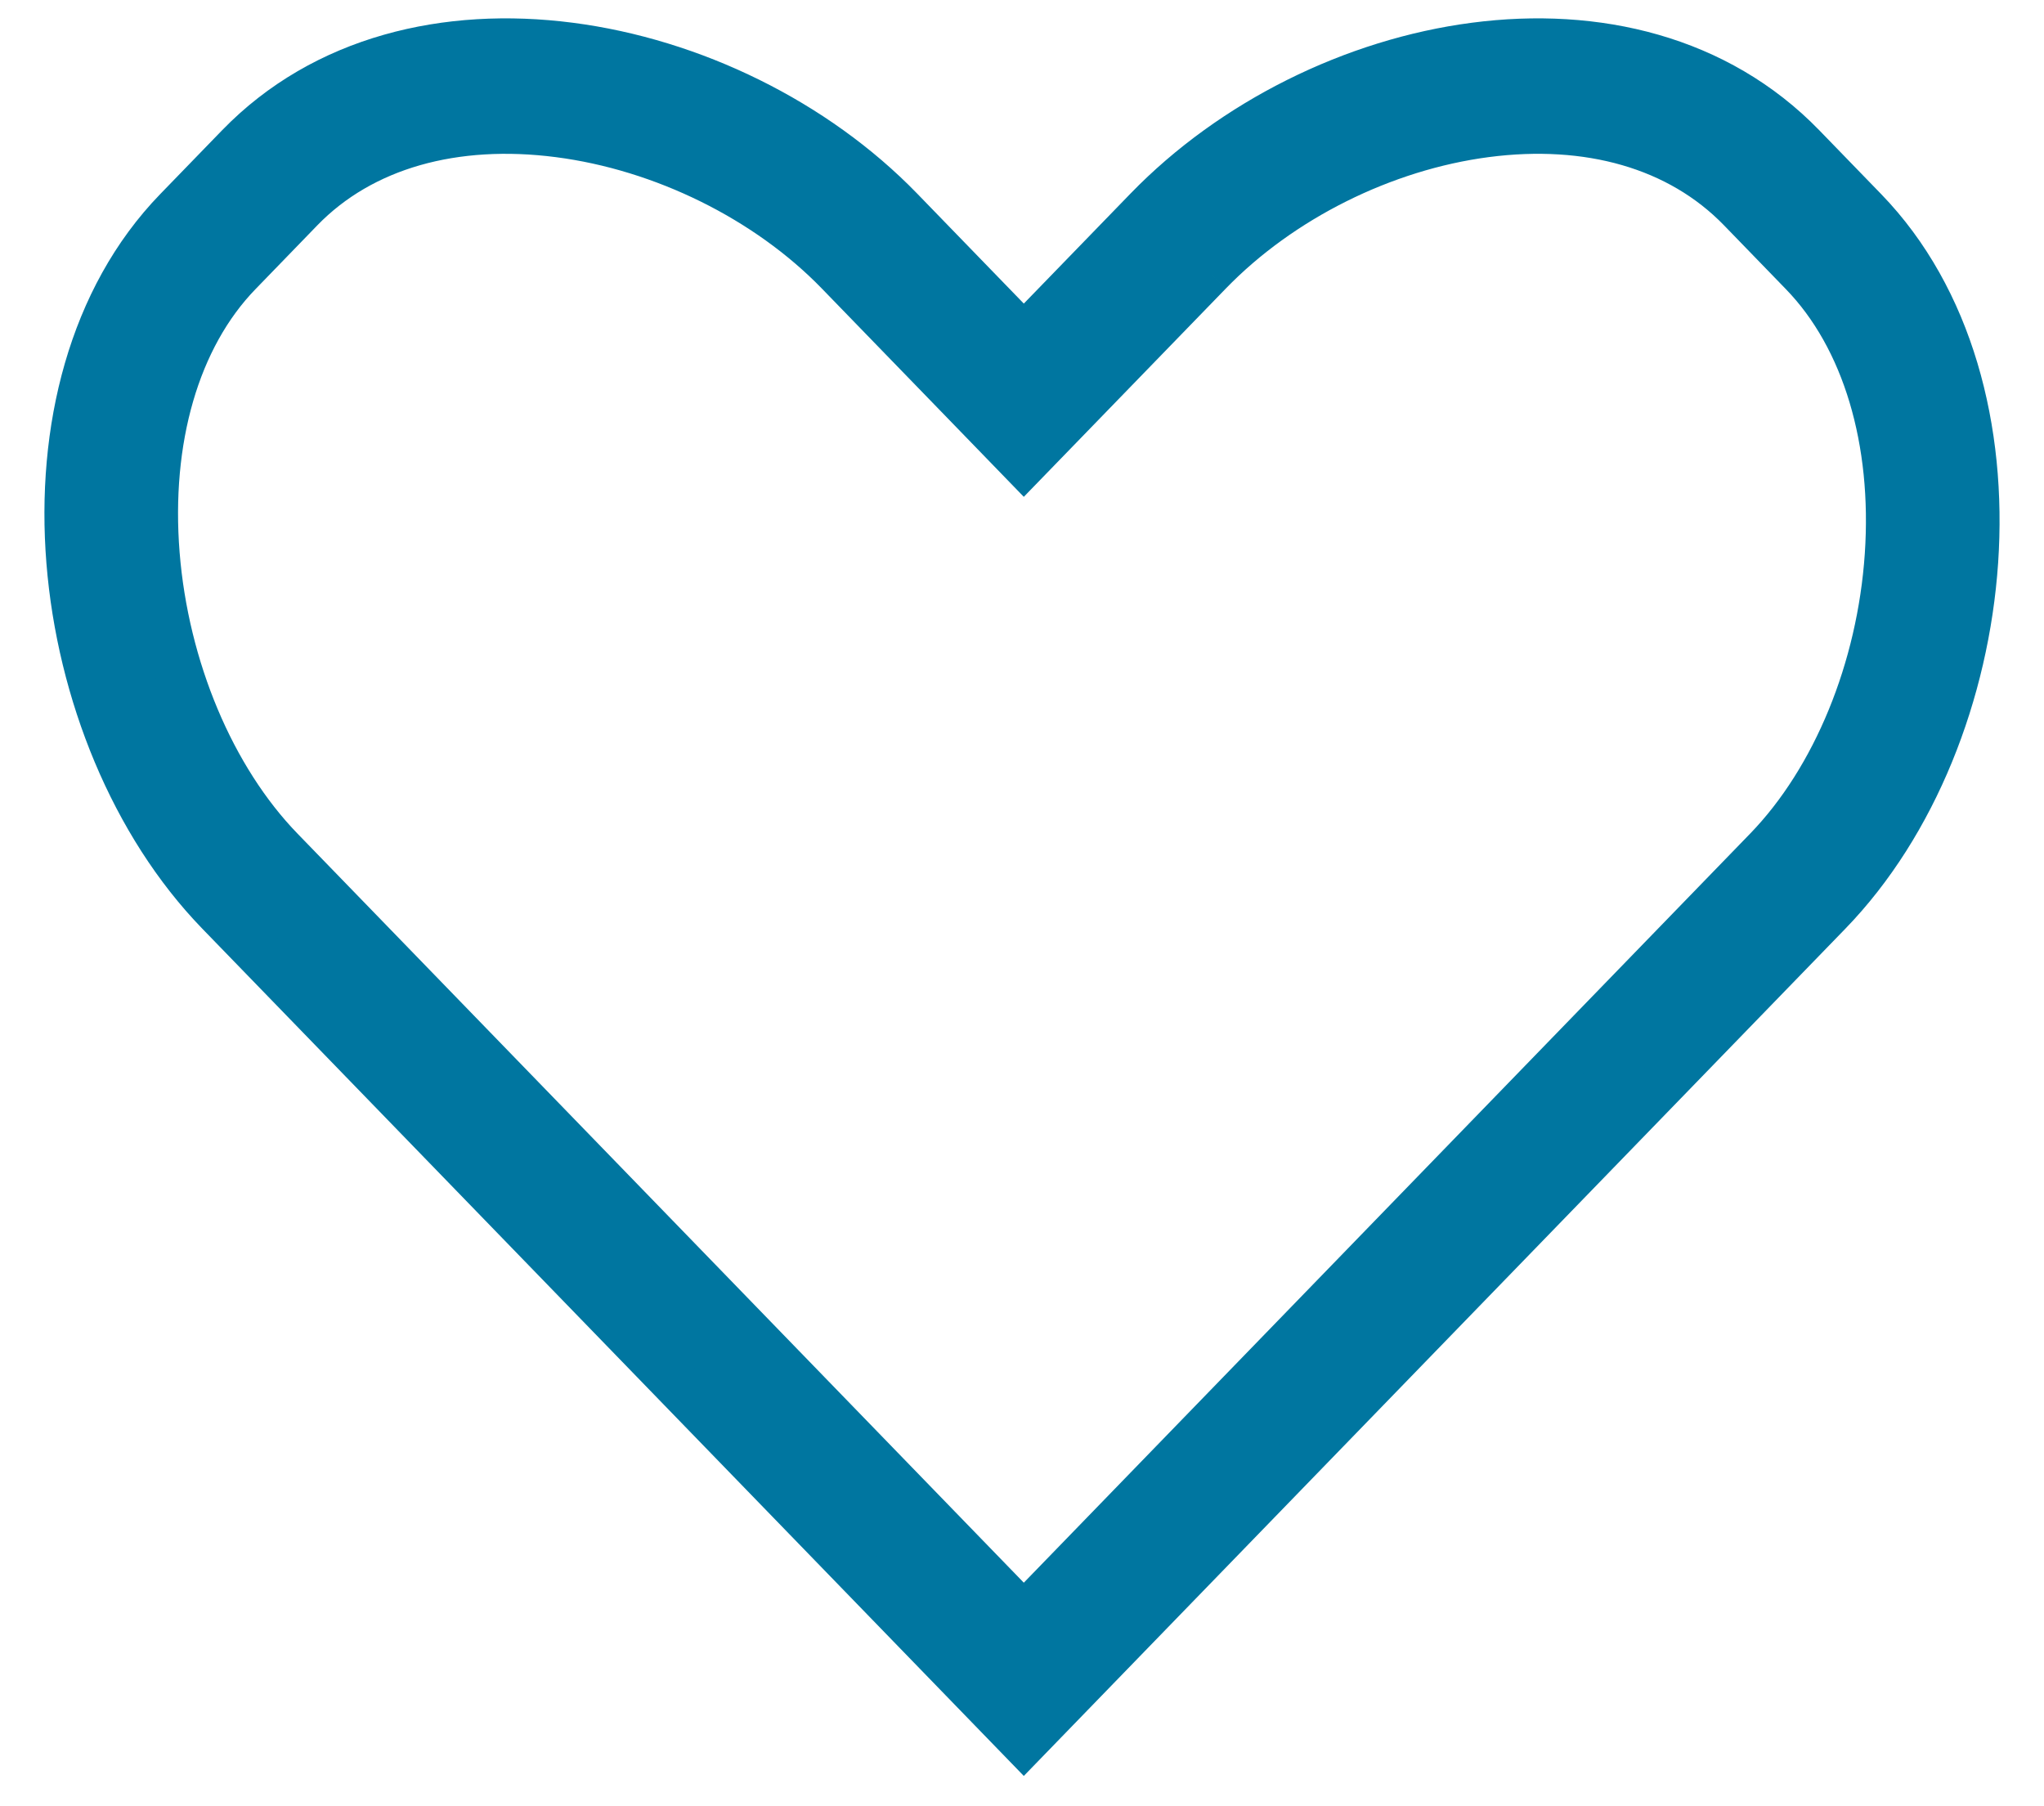
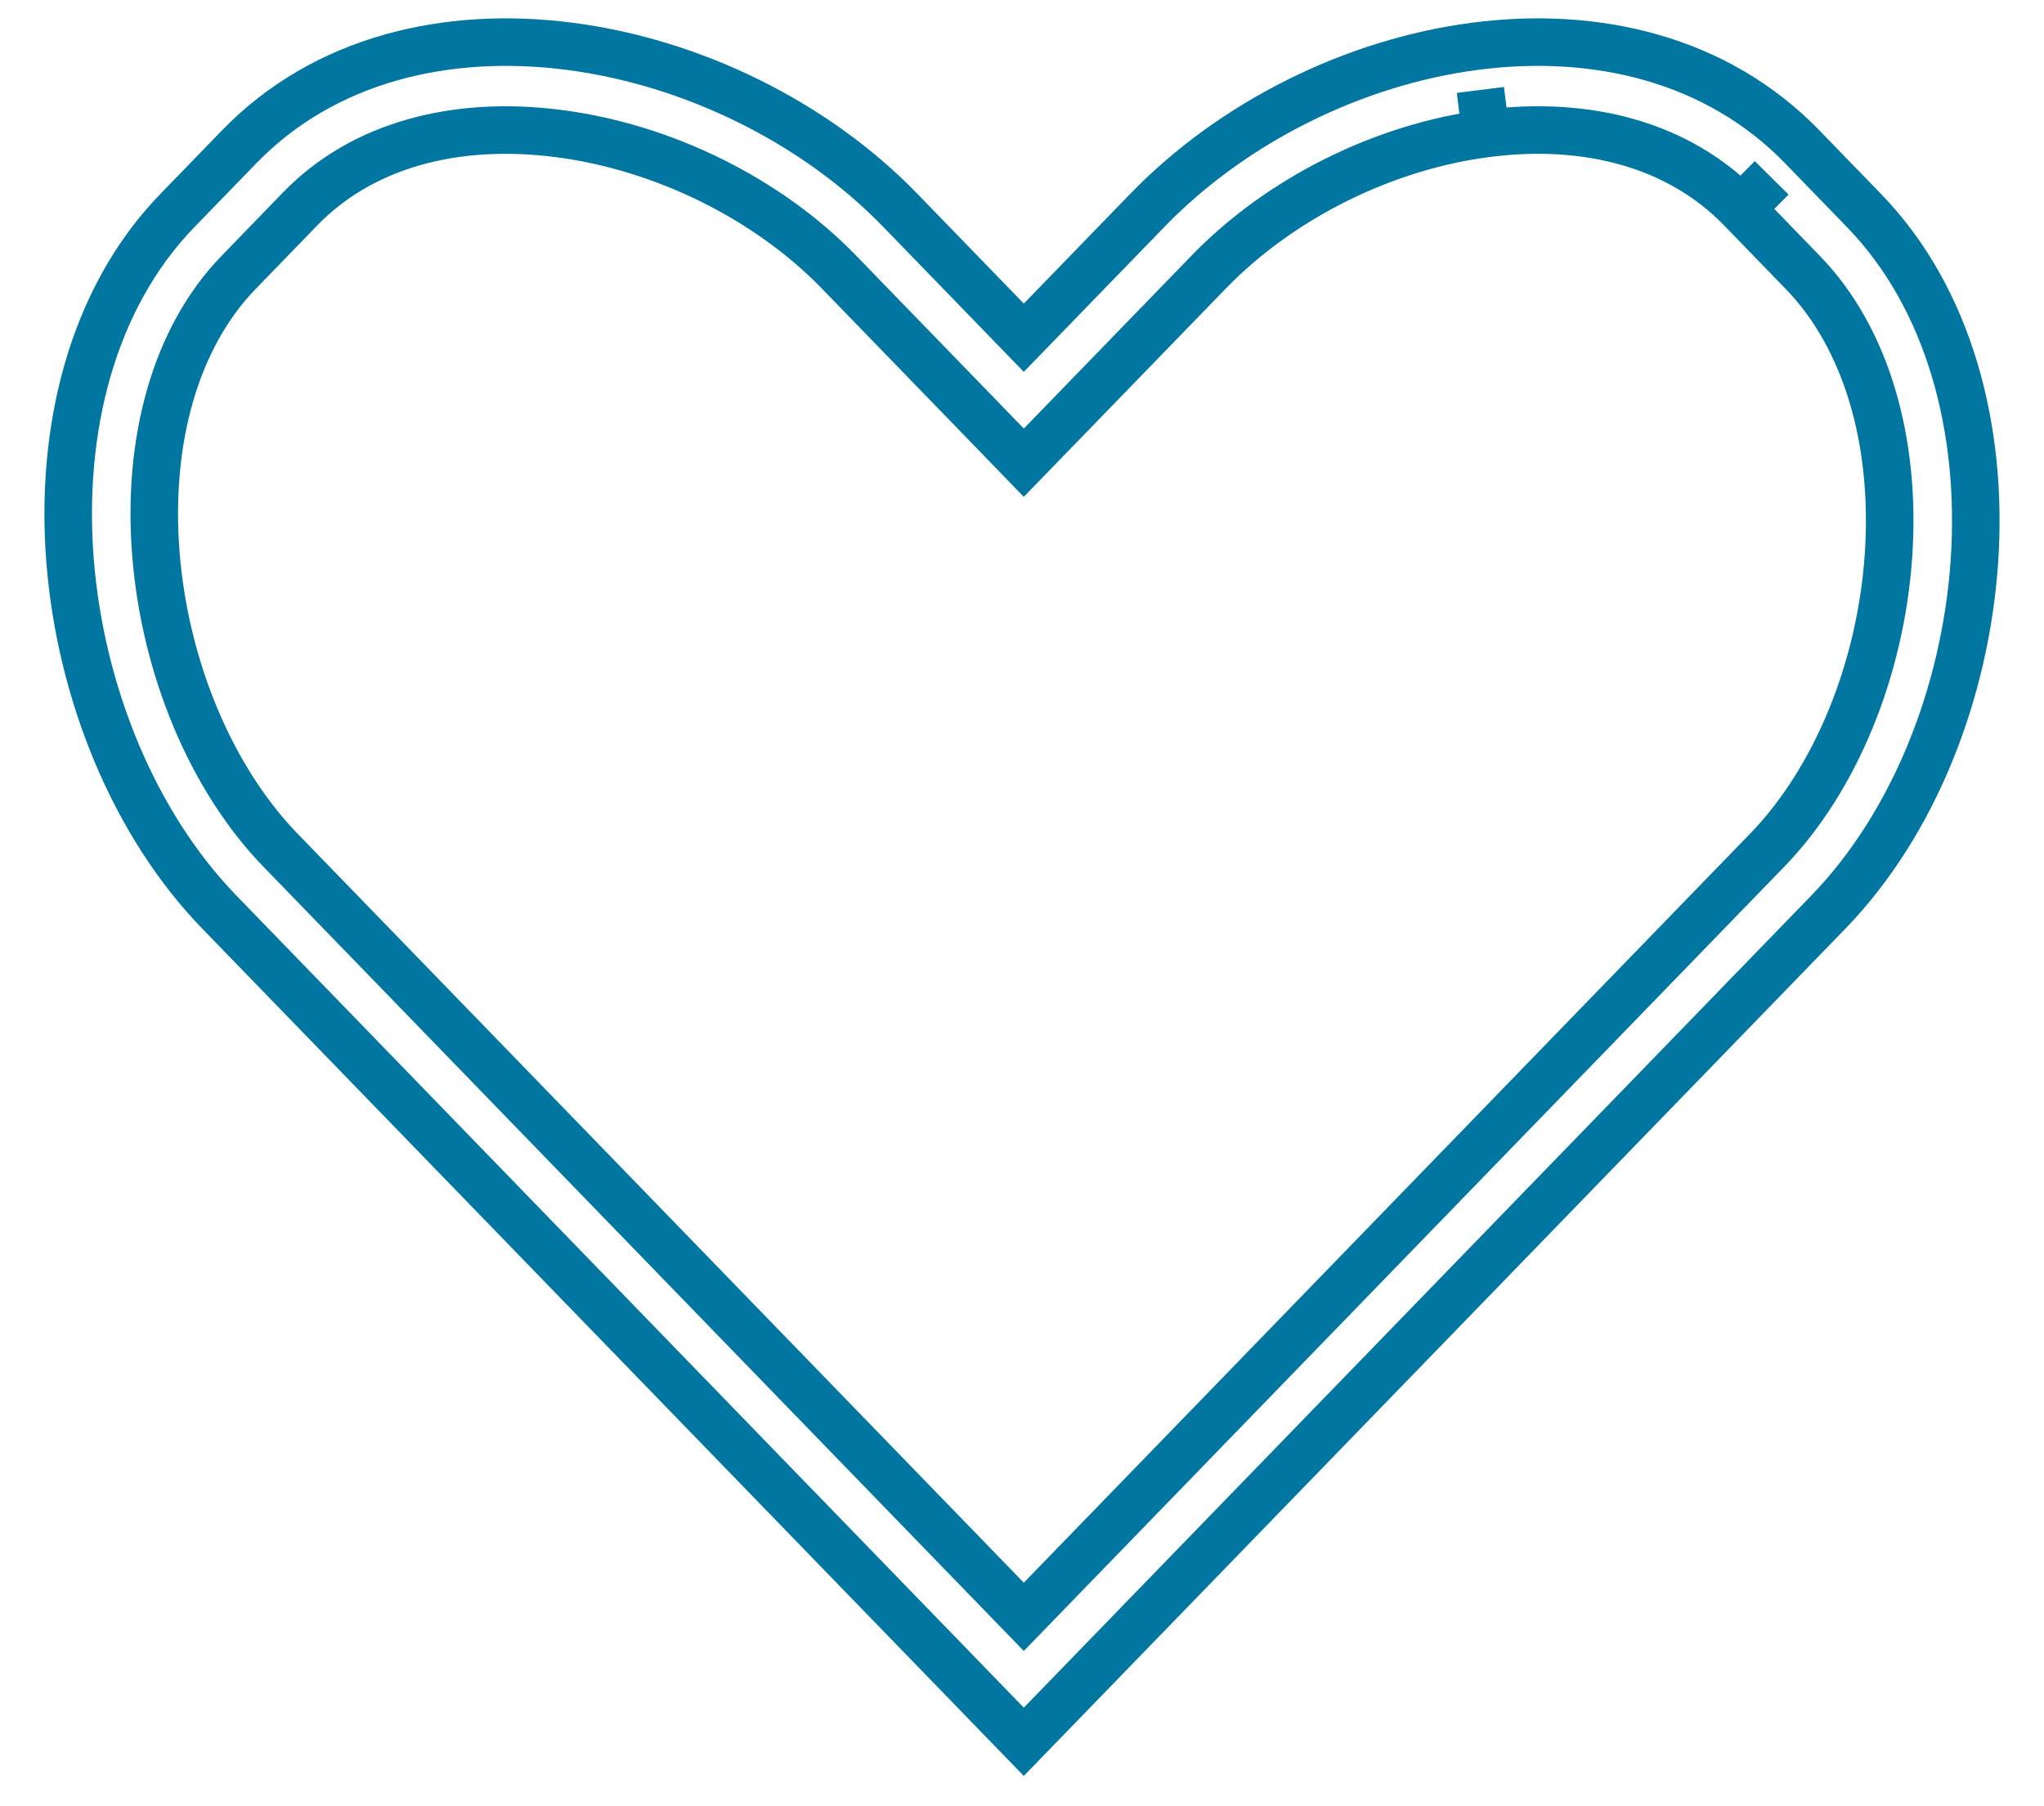
<svg xmlns="http://www.w3.org/2000/svg" fill="none" viewBox="0 0 43 38" height="38" width="43">
-   <path fill="#0076A0" d="M36.627 4.392C35.328 3.052 33.404 2.529 31.258 2.809C29.103 3.091 26.934 4.169 25.429 5.722C25.429 5.722 25.429 5.722 25.429 5.722L22.825 8.407L21.538 9.734L20.252 8.407L17.648 5.722C16.149 4.176 13.951 3.093 11.756 2.81C9.566 2.527 7.612 3.057 6.317 4.392C6.317 4.392 6.317 4.392 6.317 4.392L5.016 5.735C3.699 7.093 3.088 9.256 3.28 11.66C3.472 14.058 4.448 16.389 5.901 17.887L21.538 34.015L37.176 17.887C38.619 16.399 39.566 14.079 39.729 11.682C39.892 9.281 39.257 7.104 37.929 5.735L36.627 4.392ZM31.028 0.974C33.573 0.641 36.117 1.236 37.914 3.089L39.216 4.432C41.013 6.286 41.724 9.048 41.536 11.811C41.347 14.573 40.26 17.335 38.463 19.189L21.538 36.644L4.614 19.189C2.817 17.335 1.697 14.573 1.475 11.811C1.254 9.048 1.932 6.286 3.729 4.432C3.729 4.432 3.729 4.432 3.729 4.432L5.031 3.089C6.828 1.236 9.405 0.641 11.983 0.974C14.56 1.306 17.137 2.566 18.935 4.42L21.538 7.105L24.142 4.42C25.94 2.566 28.484 1.306 31.028 0.974Z" clip-rule="evenodd" fill-rule="evenodd" />
  <path stroke="#0076A0" d="M31.258 2.809C33.404 2.529 35.328 3.052 36.627 4.392M31.258 2.809L31.143 1.892M31.258 2.809C29.103 3.091 26.934 4.169 25.429 5.722M36.627 4.392L37.929 5.735C39.257 7.104 39.892 9.281 39.729 11.682C39.566 14.079 38.619 16.399 37.176 17.887L21.538 34.015L5.901 17.887C4.448 16.389 3.472 14.058 3.28 11.66C3.088 9.256 3.699 7.093 5.016 5.735L6.317 4.392M36.627 4.392L37.271 3.741M25.429 5.722C25.429 5.722 25.429 5.722 25.429 5.722ZM25.429 5.722L22.825 8.407L21.538 9.734L20.252 8.407L17.648 5.722C16.149 4.176 13.951 3.093 11.756 2.81C9.566 2.527 7.612 3.057 6.317 4.392M6.317 4.392C6.317 4.392 6.317 4.392 6.317 4.392ZM3.729 4.432C1.932 6.286 1.254 9.048 1.475 11.811C1.697 14.573 2.817 17.335 4.614 19.189L21.538 36.644L38.463 19.189C40.26 17.335 41.347 14.573 41.536 11.811C41.724 9.048 41.013 6.286 39.216 4.432L37.914 3.089C36.117 1.236 33.573 0.641 31.028 0.974C28.484 1.306 25.94 2.566 24.142 4.42L21.538 7.105L18.935 4.42C17.137 2.566 14.56 1.306 11.983 0.974C9.405 0.641 6.828 1.236 5.031 3.089L3.729 4.432ZM3.729 4.432C3.729 4.432 3.729 4.432 3.729 4.432Z" />
</svg>